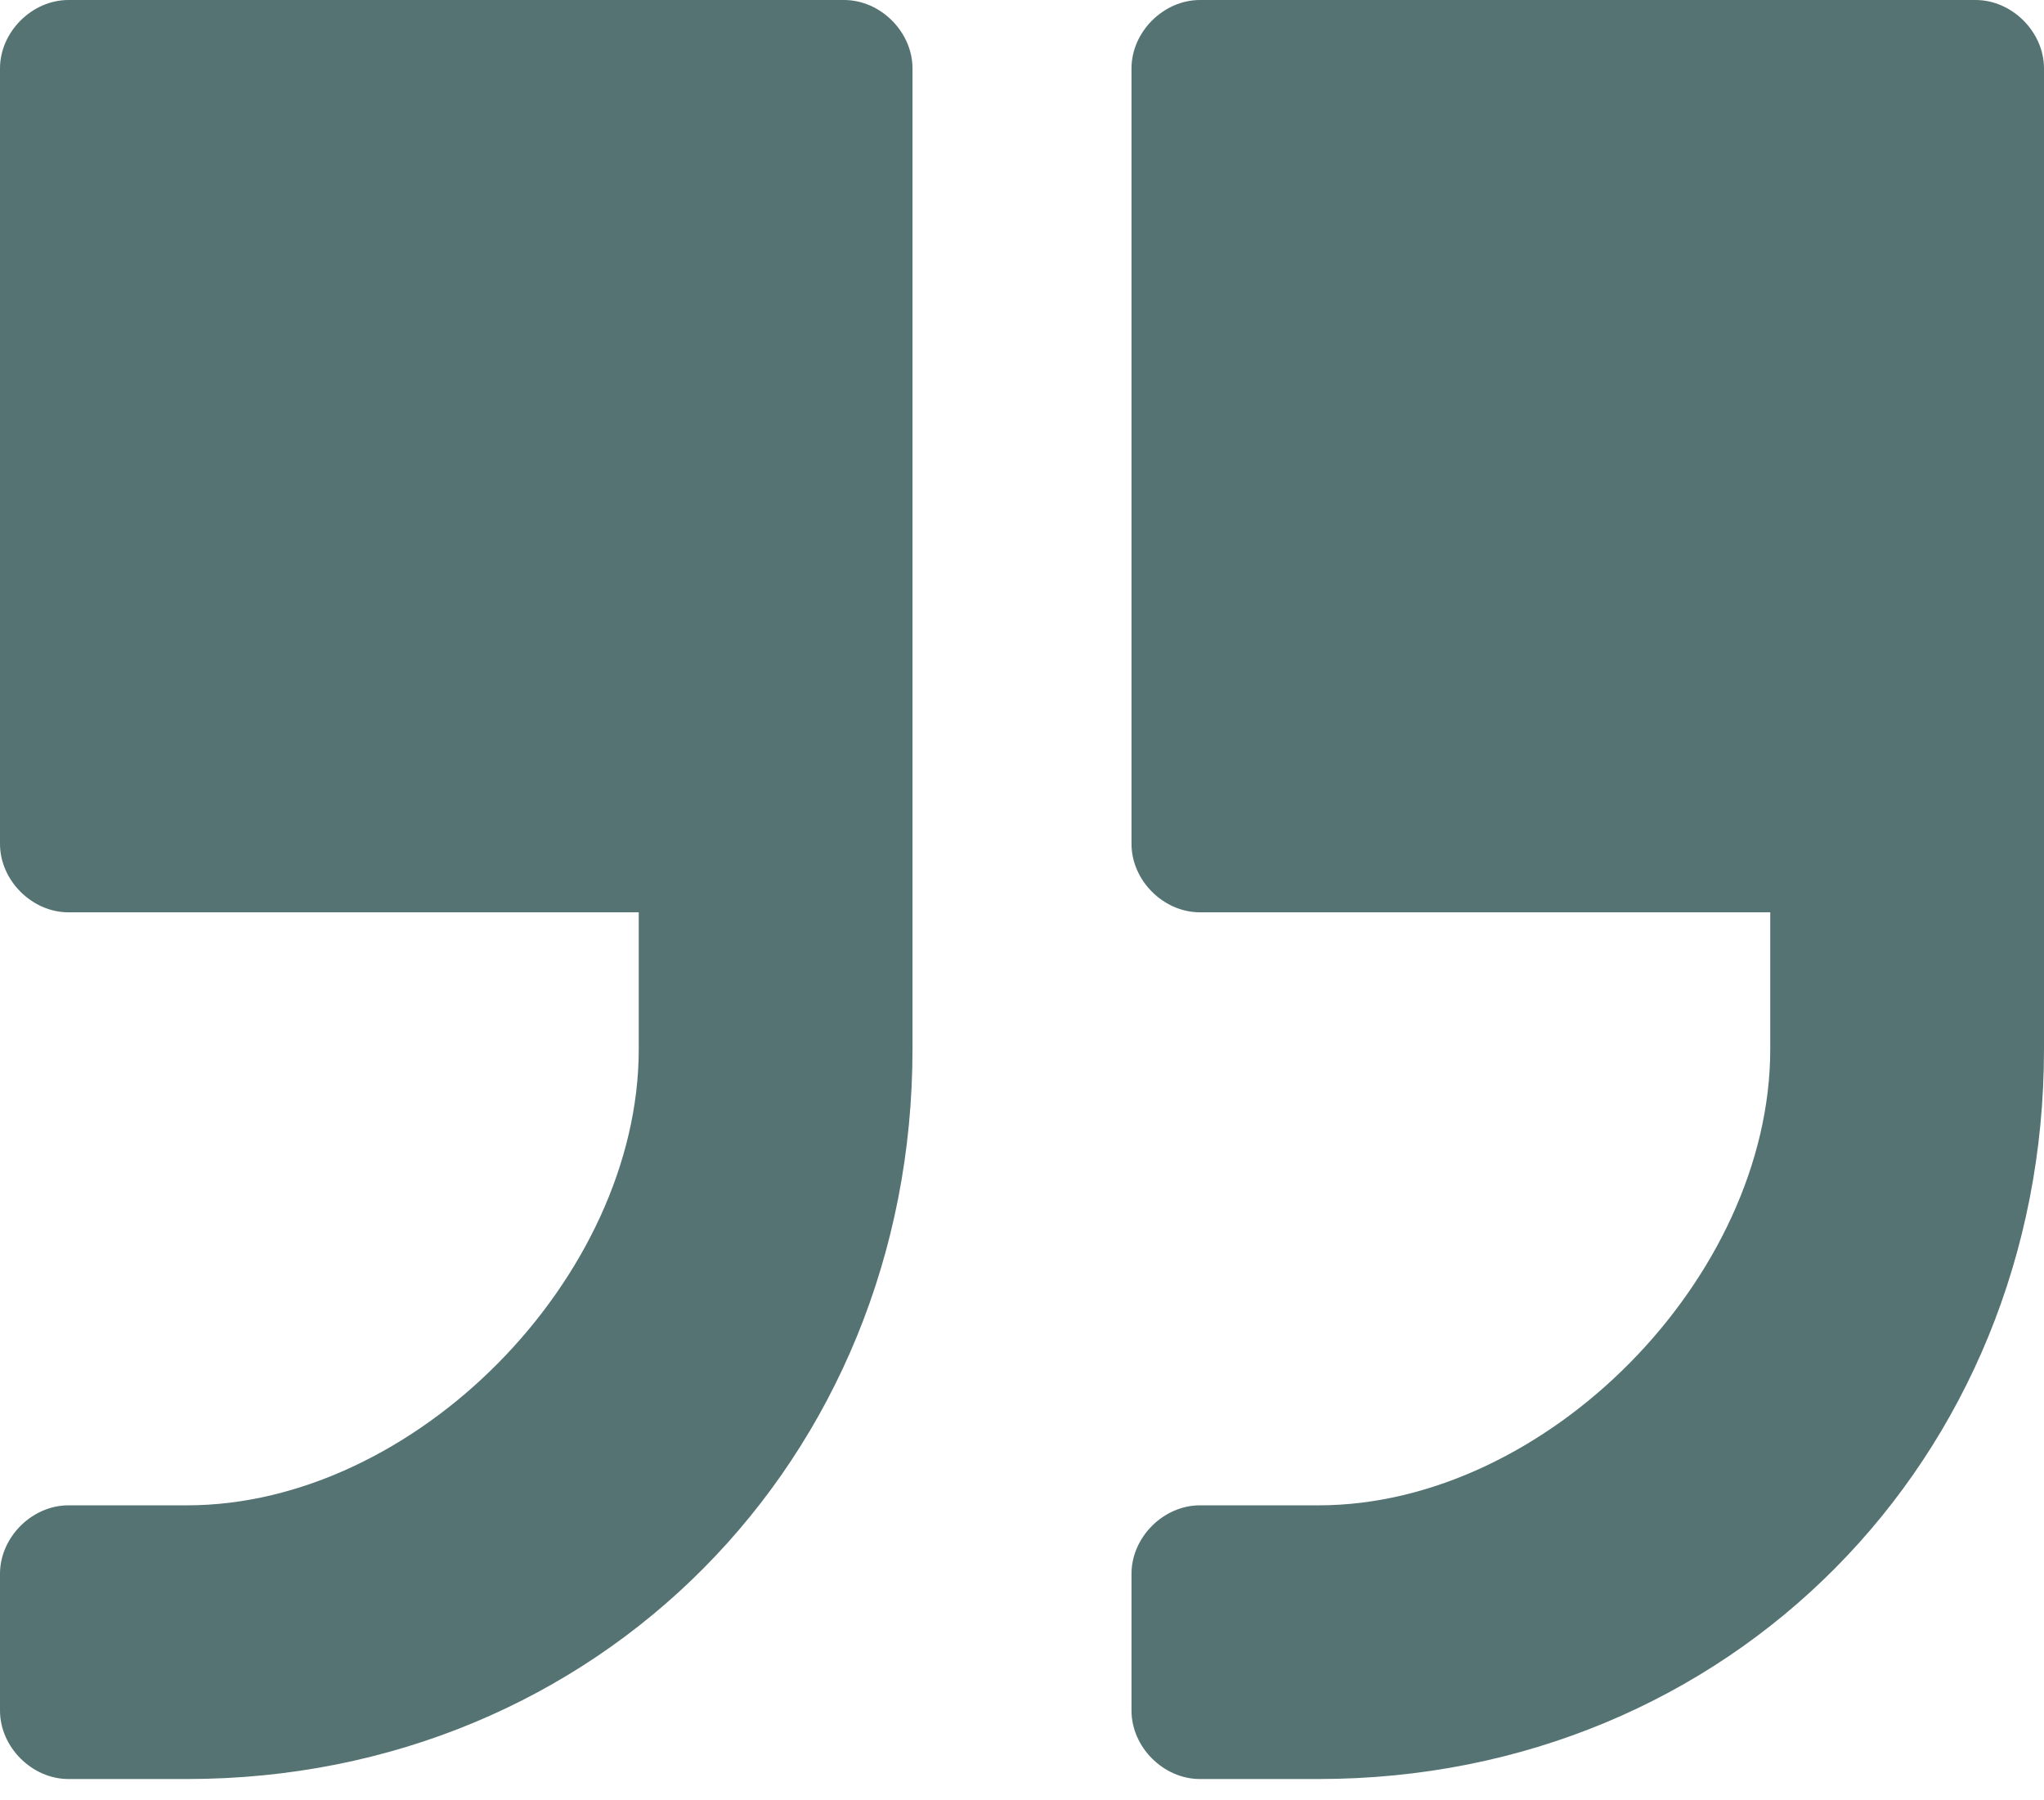
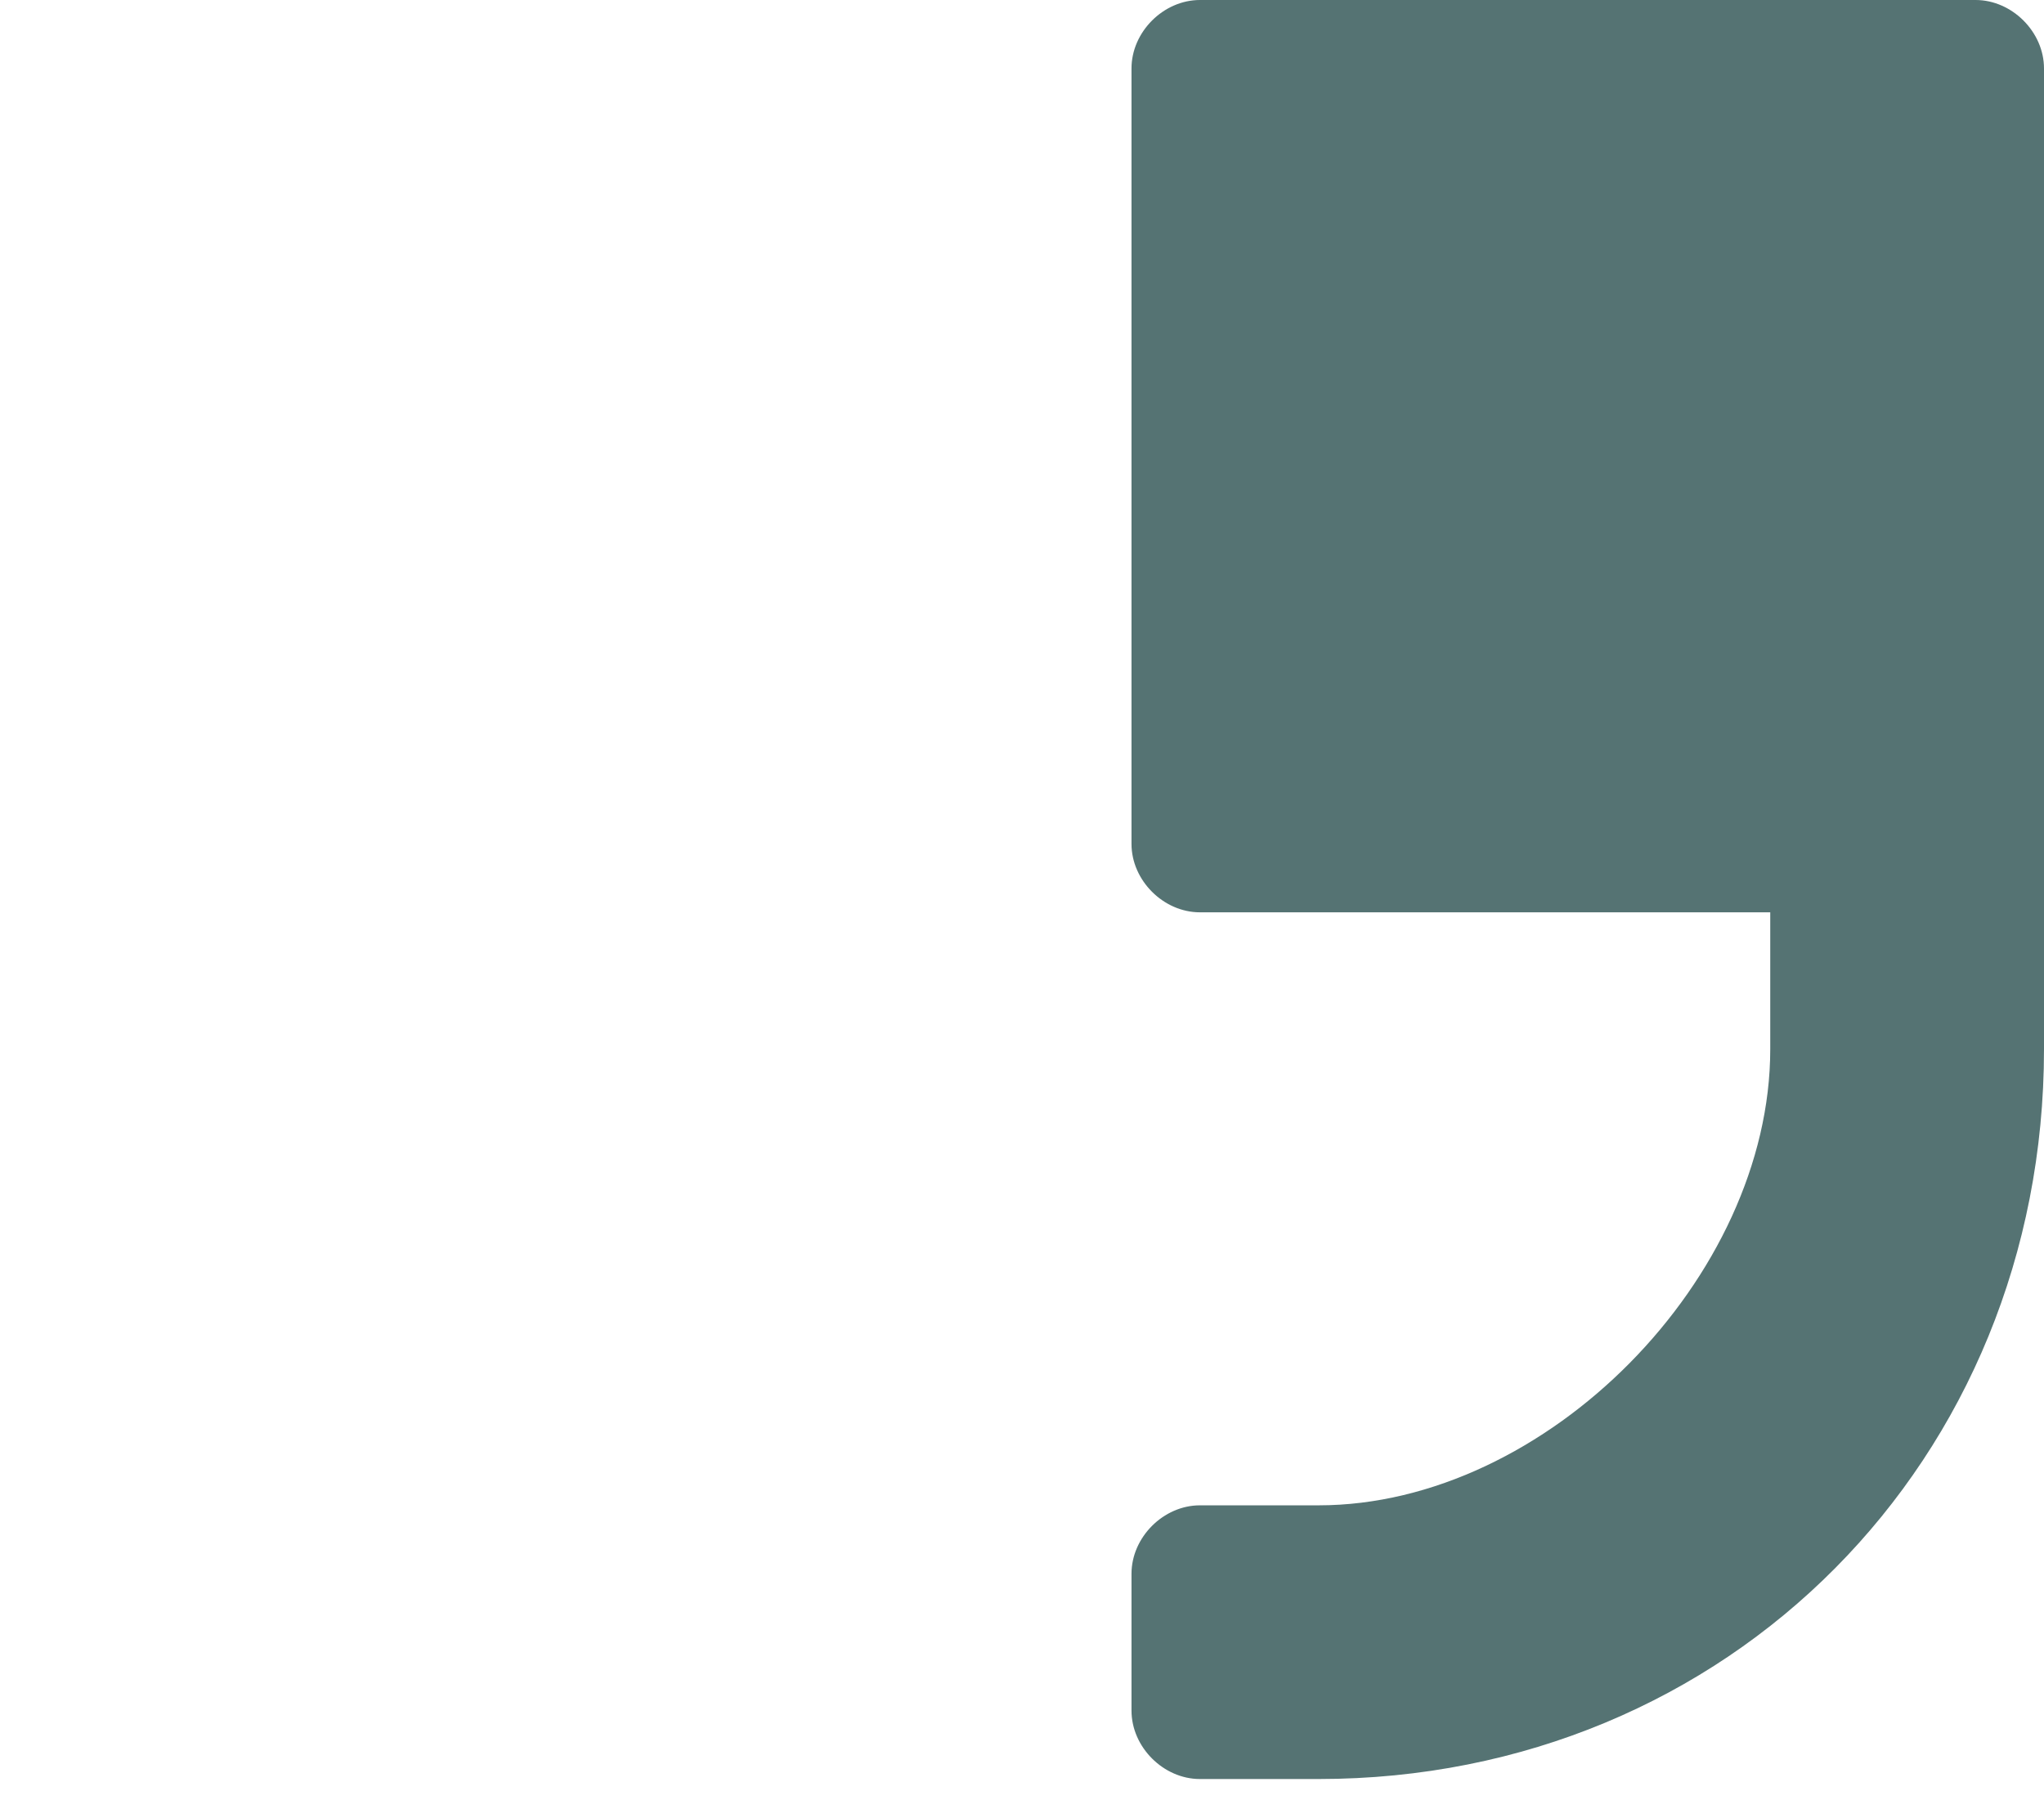
<svg xmlns="http://www.w3.org/2000/svg" width="84" height="74" viewBox="0 0 84 74" fill="none">
-   <path d="M7.688 73.125C24.562 73.125 37.5 60 37.5 43.125V2.813C37.5 1.313 36.188 5.34058e-05 34.688 5.34058e-05H2.813C1.313 5.34058e-05 2.67029e-05 1.313 2.67029e-05 2.813V34.688C2.67029e-05 36.188 1.313 37.5 2.813 37.5H26.25V43.125C26.25 52.5 17.062 61.875 7.688 61.875H2.813C1.313 61.875 2.67029e-05 63.188 2.67029e-05 64.688V70.312C2.67029e-05 71.812 1.313 73.125 2.813 73.125H7.688Z" fill="#557373" />
  <path d="M54.188 73.125C71.062 73.125 84 60 84 43.125V2.813C84 1.313 82.688 5.34058e-05 81.188 5.34058e-05H49.312C47.812 5.34058e-05 46.5 1.313 46.5 2.813V34.688C46.5 36.188 47.812 37.5 49.312 37.5H72.75V43.125C72.75 52.5 63.562 61.875 54.188 61.875H49.312C47.812 61.875 46.5 63.188 46.5 64.688V70.312C46.5 71.812 47.812 73.125 49.312 73.125H54.188Z" fill="#557373" />
</svg>